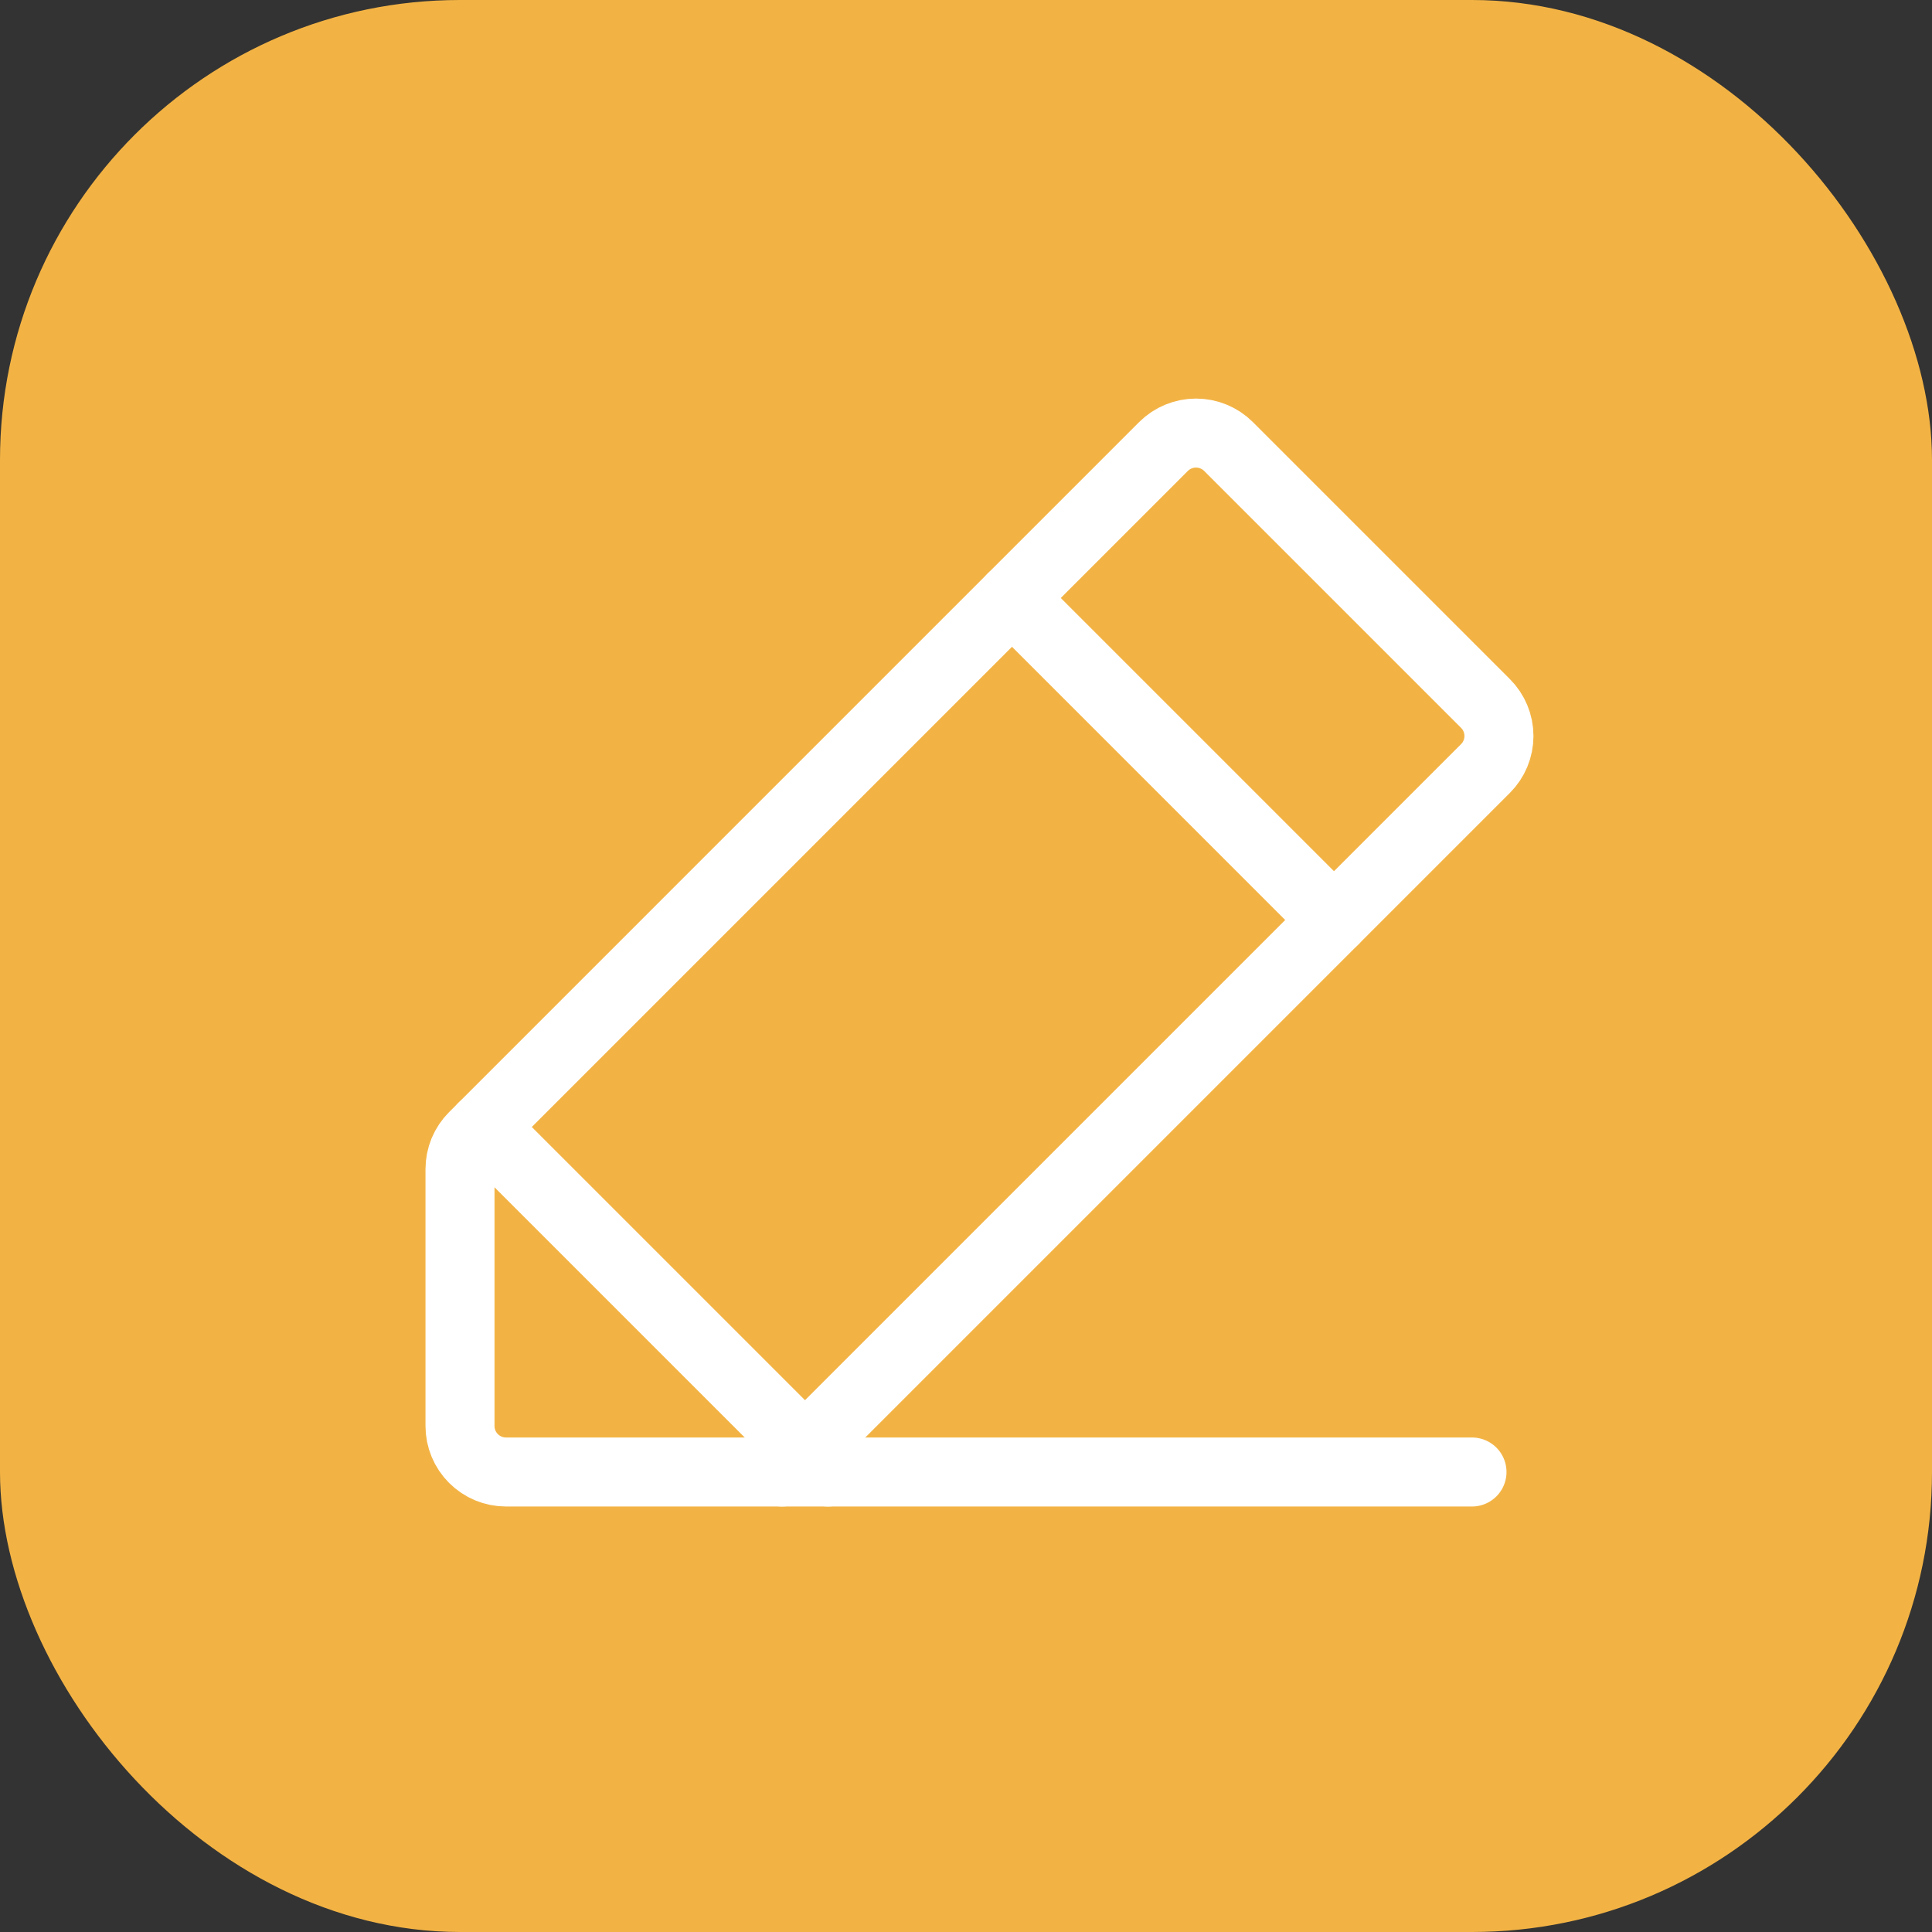
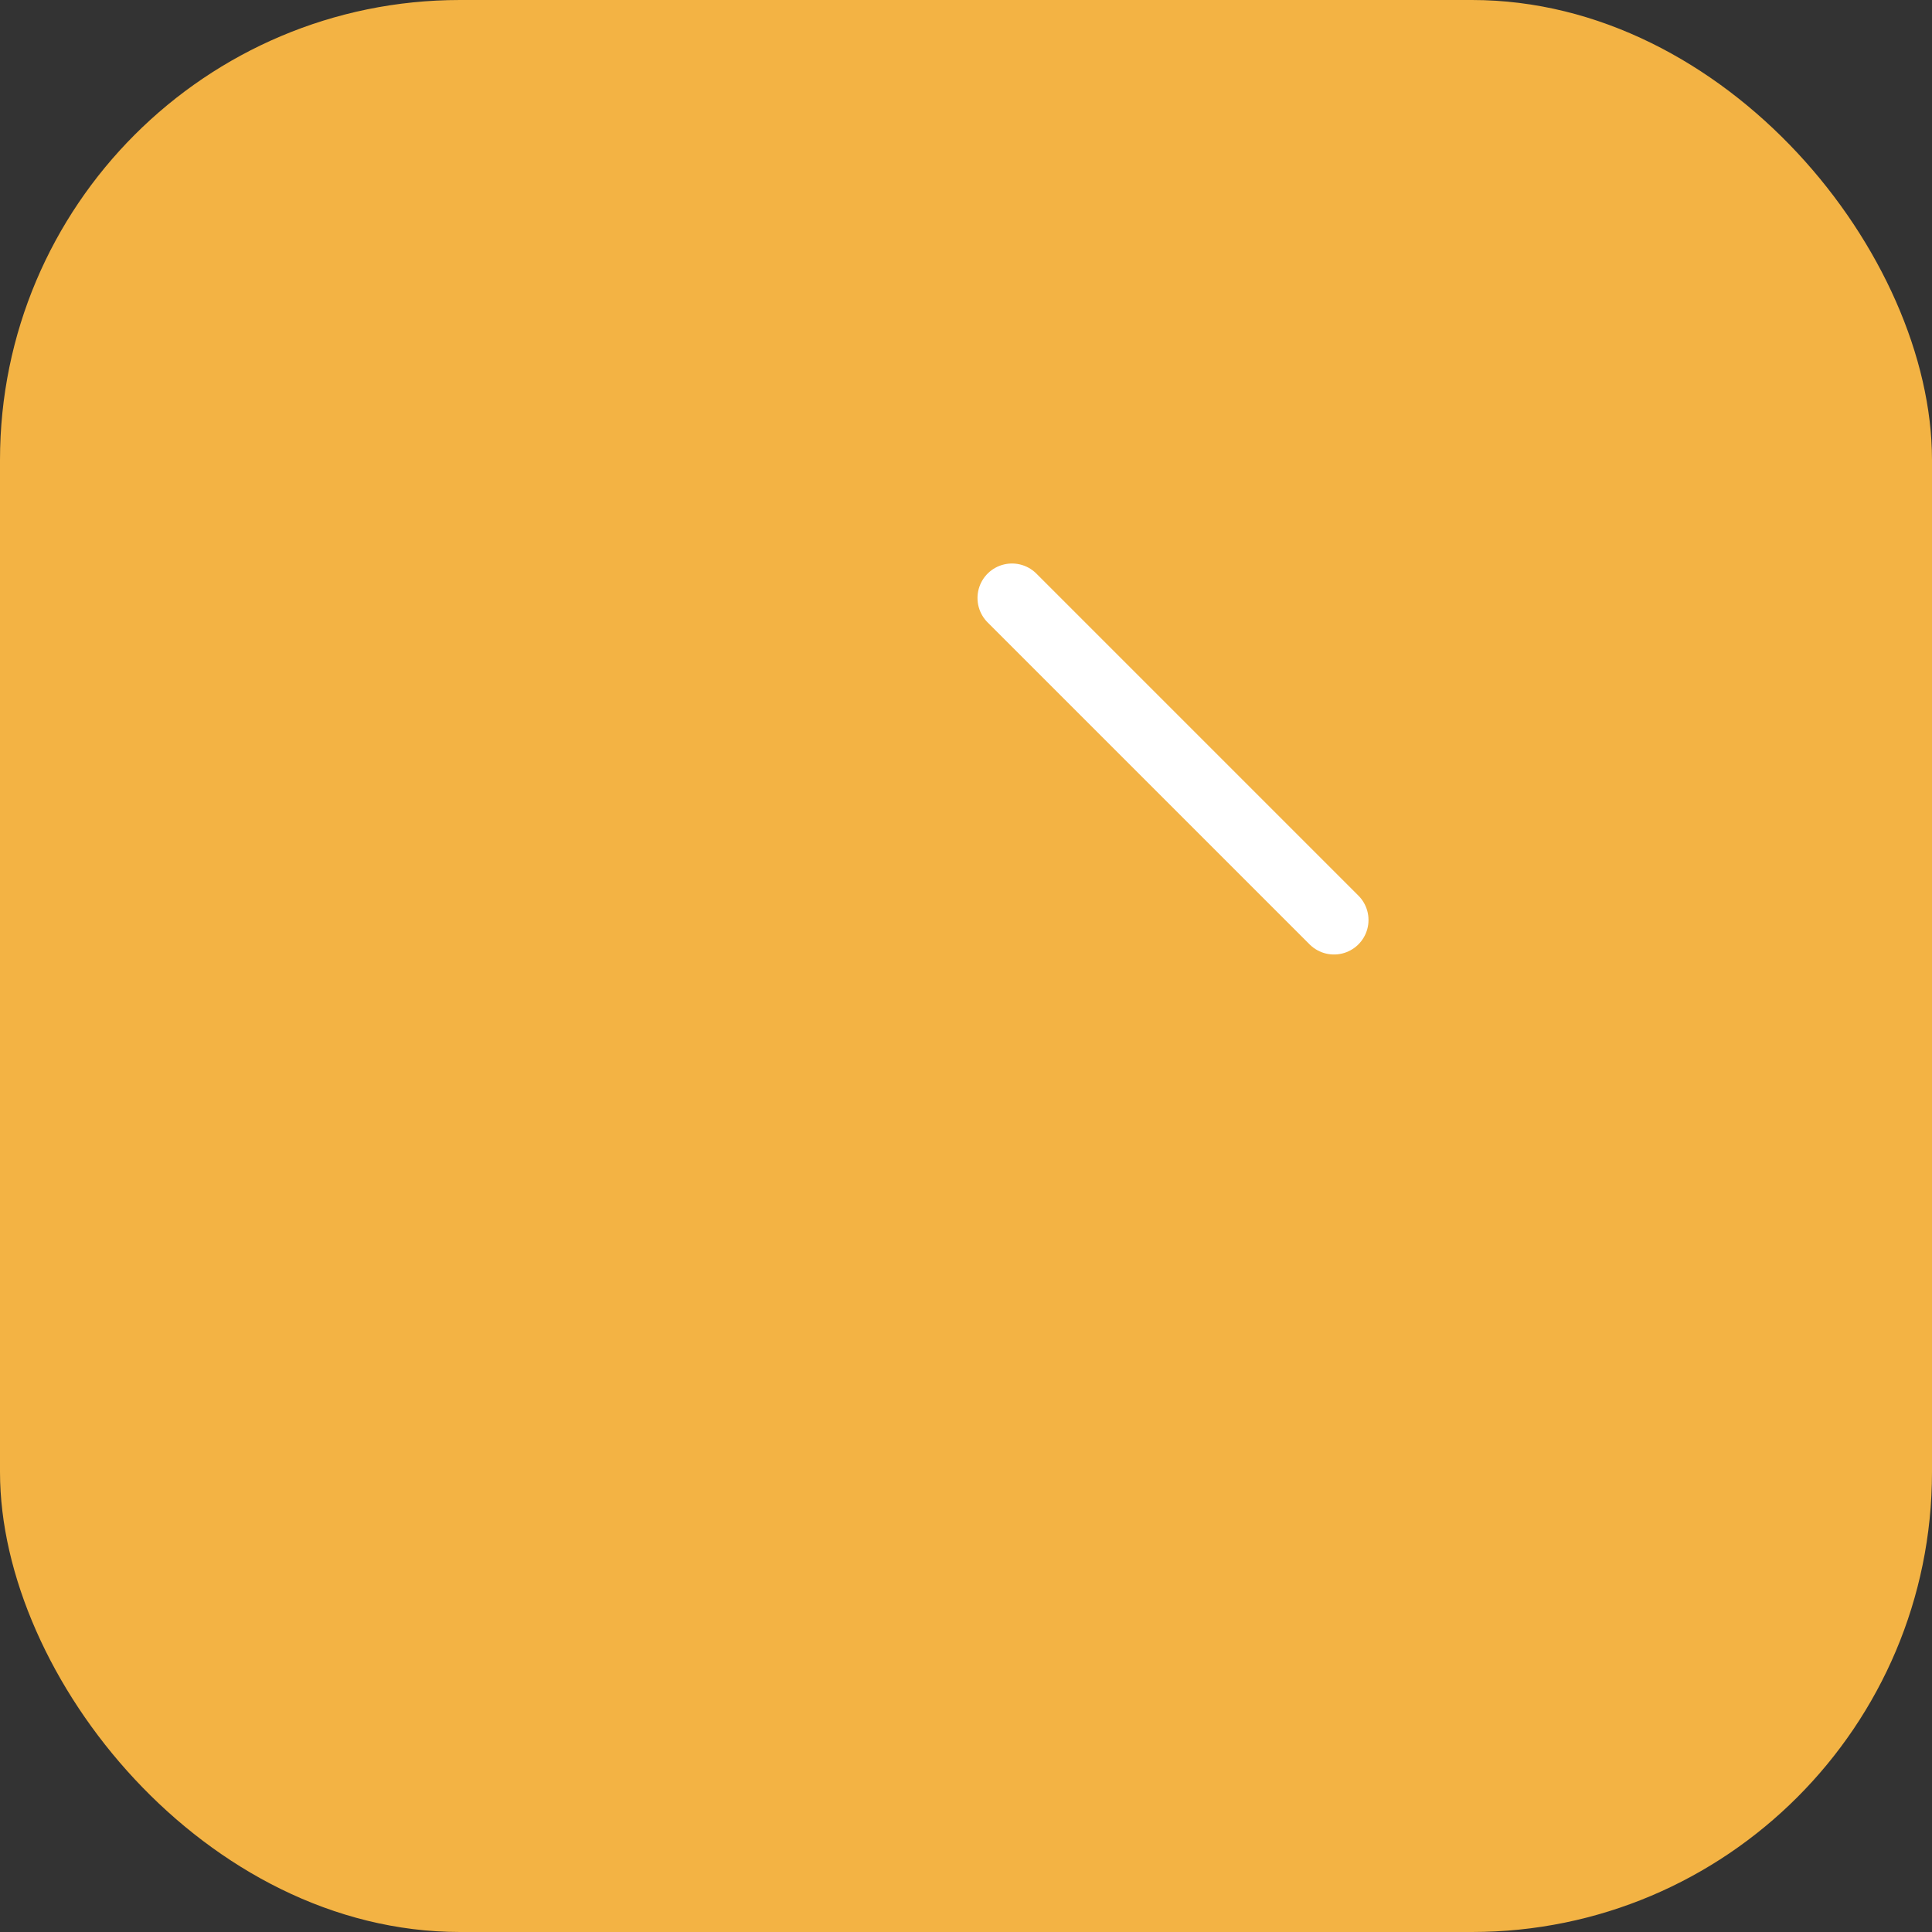
<svg xmlns="http://www.w3.org/2000/svg" width="84" height="84" viewBox="0 0 84 84" fill="none">
  <rect x="0" y="0" width="84" height="84" fill="#333333" stroke="none" />
  <rect width="84" height="84" rx="20" fill="#F3B344" />
-   <path d="M34 64H22C21.47 64 20.961 63.789 20.586 63.414C20.211 63.039 20 62.531 20 62V50.829C20 50.566 20.052 50.306 20.152 50.063C20.253 49.821 20.4 49.6 20.586 49.414L50.586 19.414C50.961 19.039 51.47 18.829 52 18.829C52.53 18.829 53.039 19.039 53.414 19.414L64.586 30.586C64.961 30.961 65.172 31.47 65.172 32C65.172 32.531 64.961 33.039 64.586 33.414L34 64Z" stroke="white" stroke-width="3" stroke-linecap="round" stroke-linejoin="round" />
  <path d="M44 26L58 40" stroke="white" stroke-width="3" stroke-linecap="round" stroke-linejoin="round" />
-   <path d="M21 49L36 64" stroke="white" stroke-width="3" stroke-linecap="round" stroke-linejoin="round" />
-   <path d="M64 64H34" stroke="white" stroke-width="3" stroke-linecap="round" stroke-linejoin="round" />
</svg>